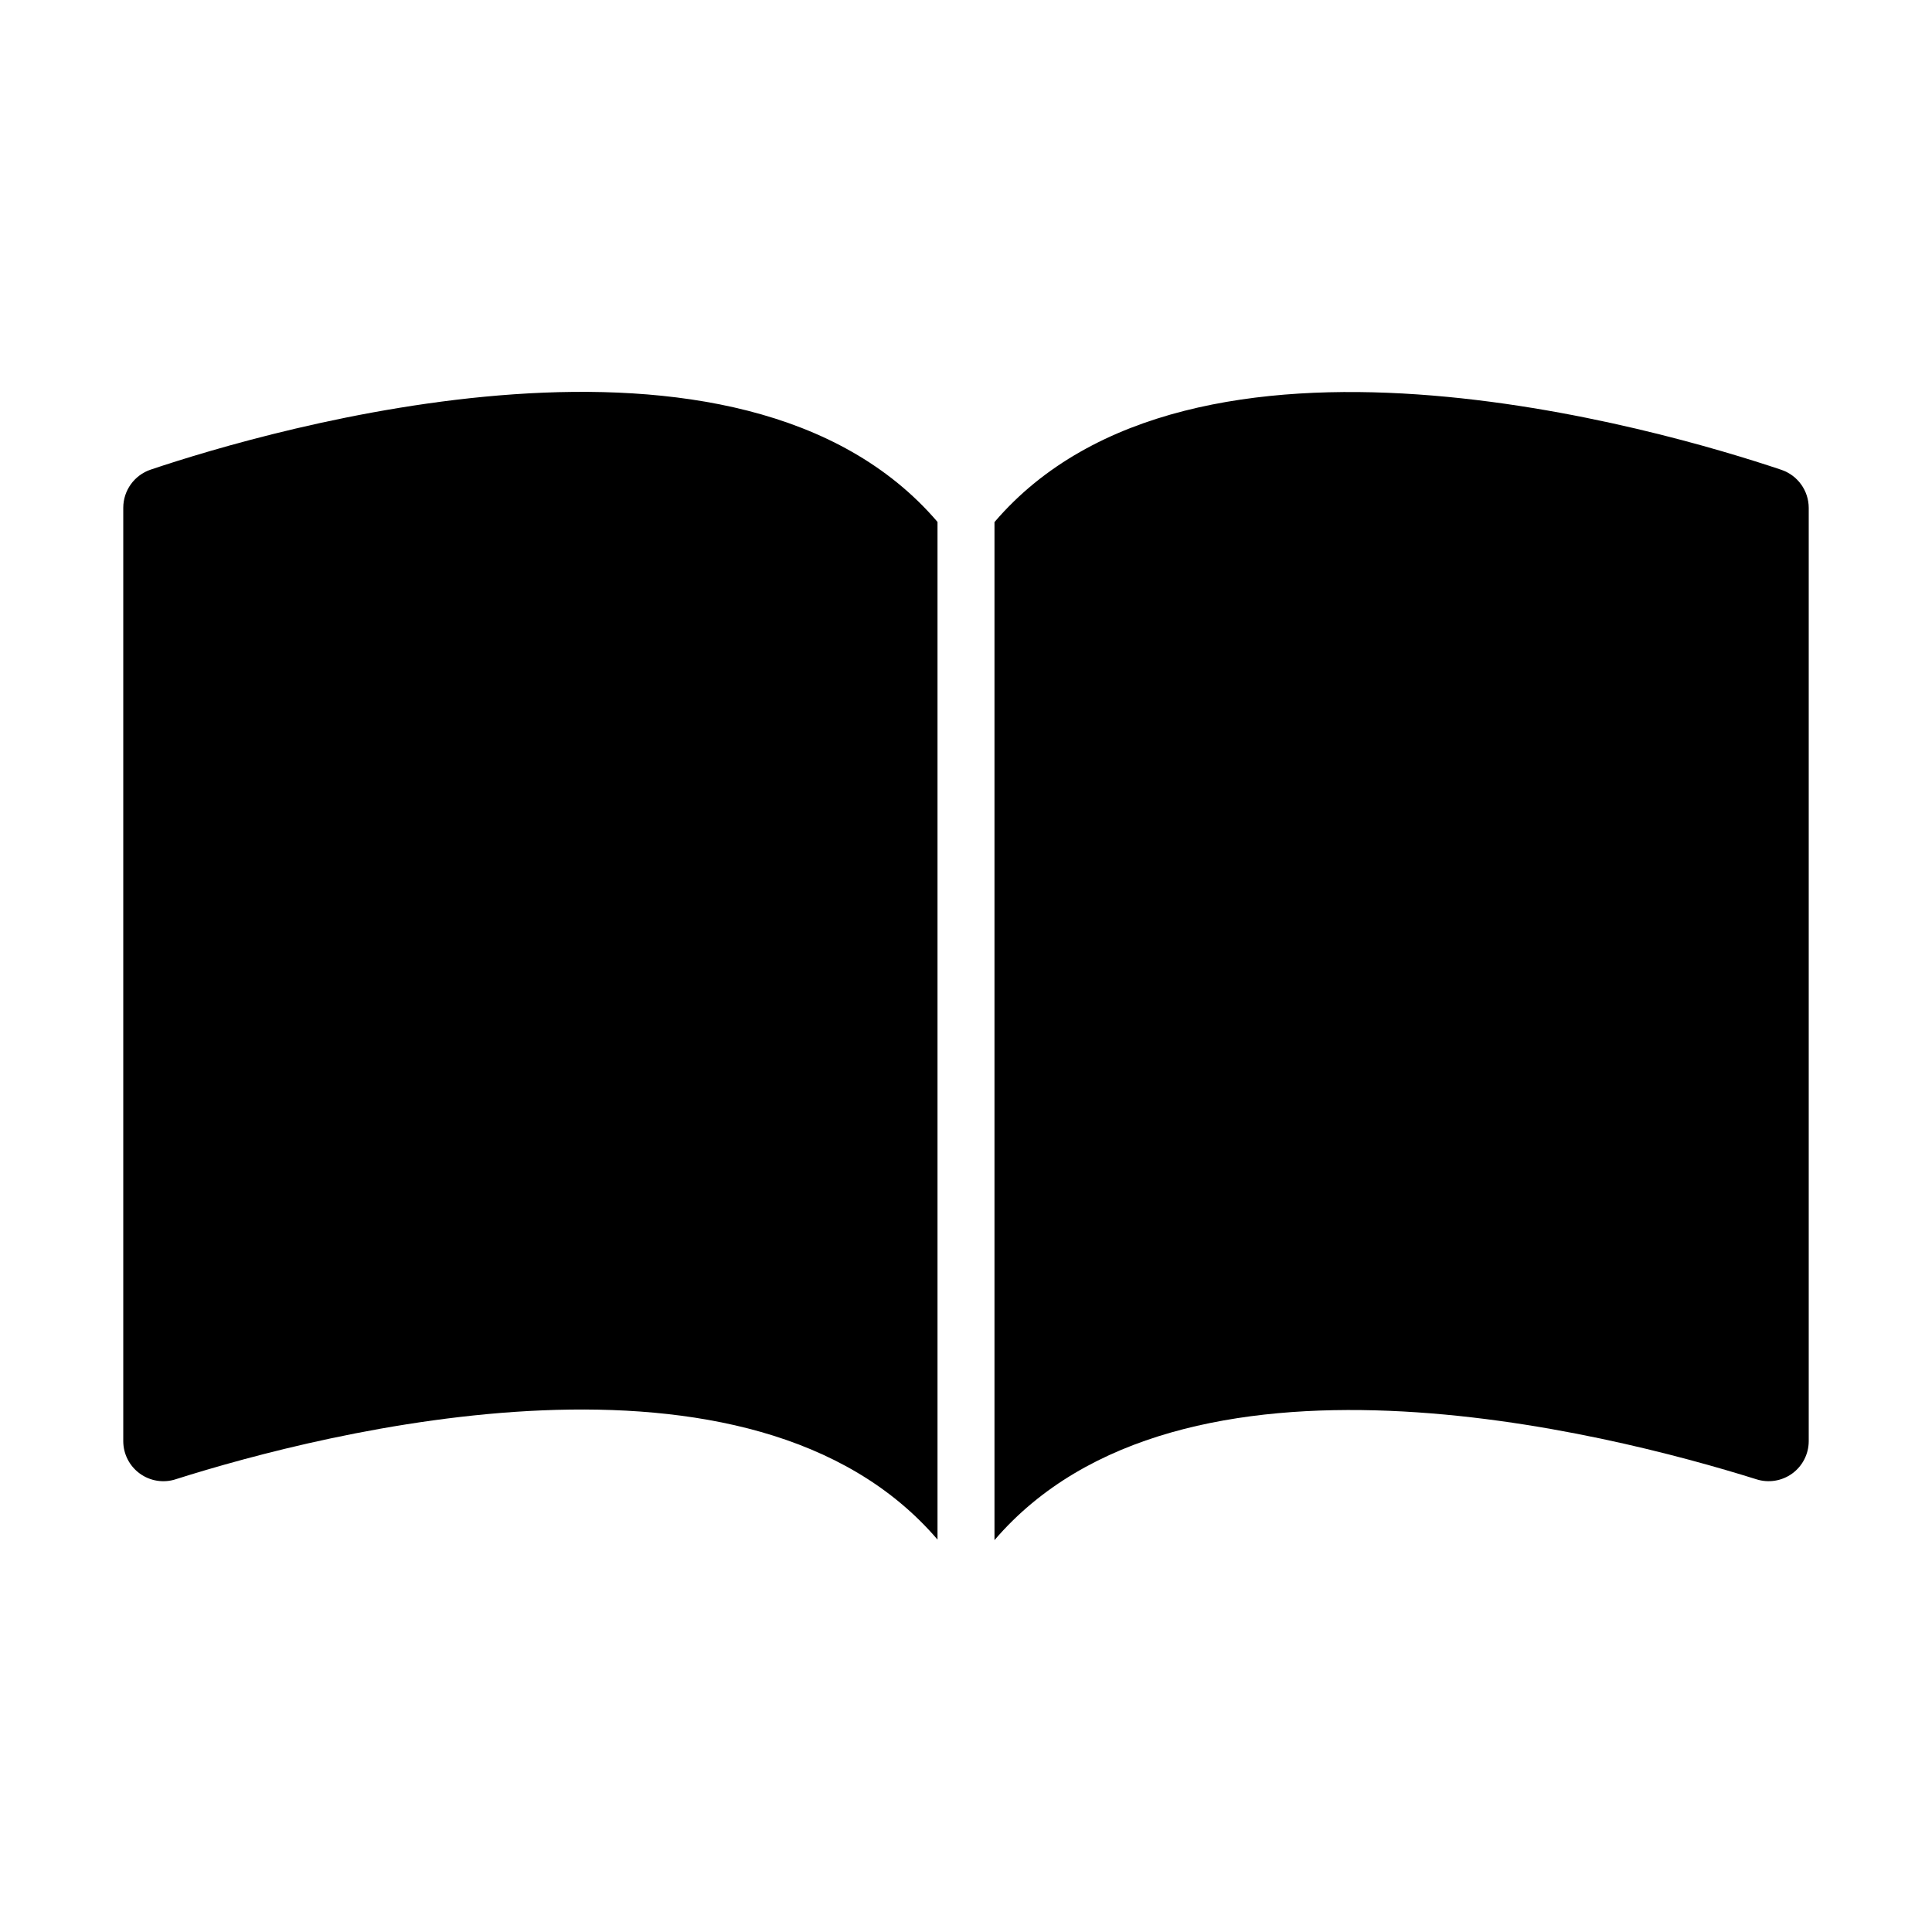
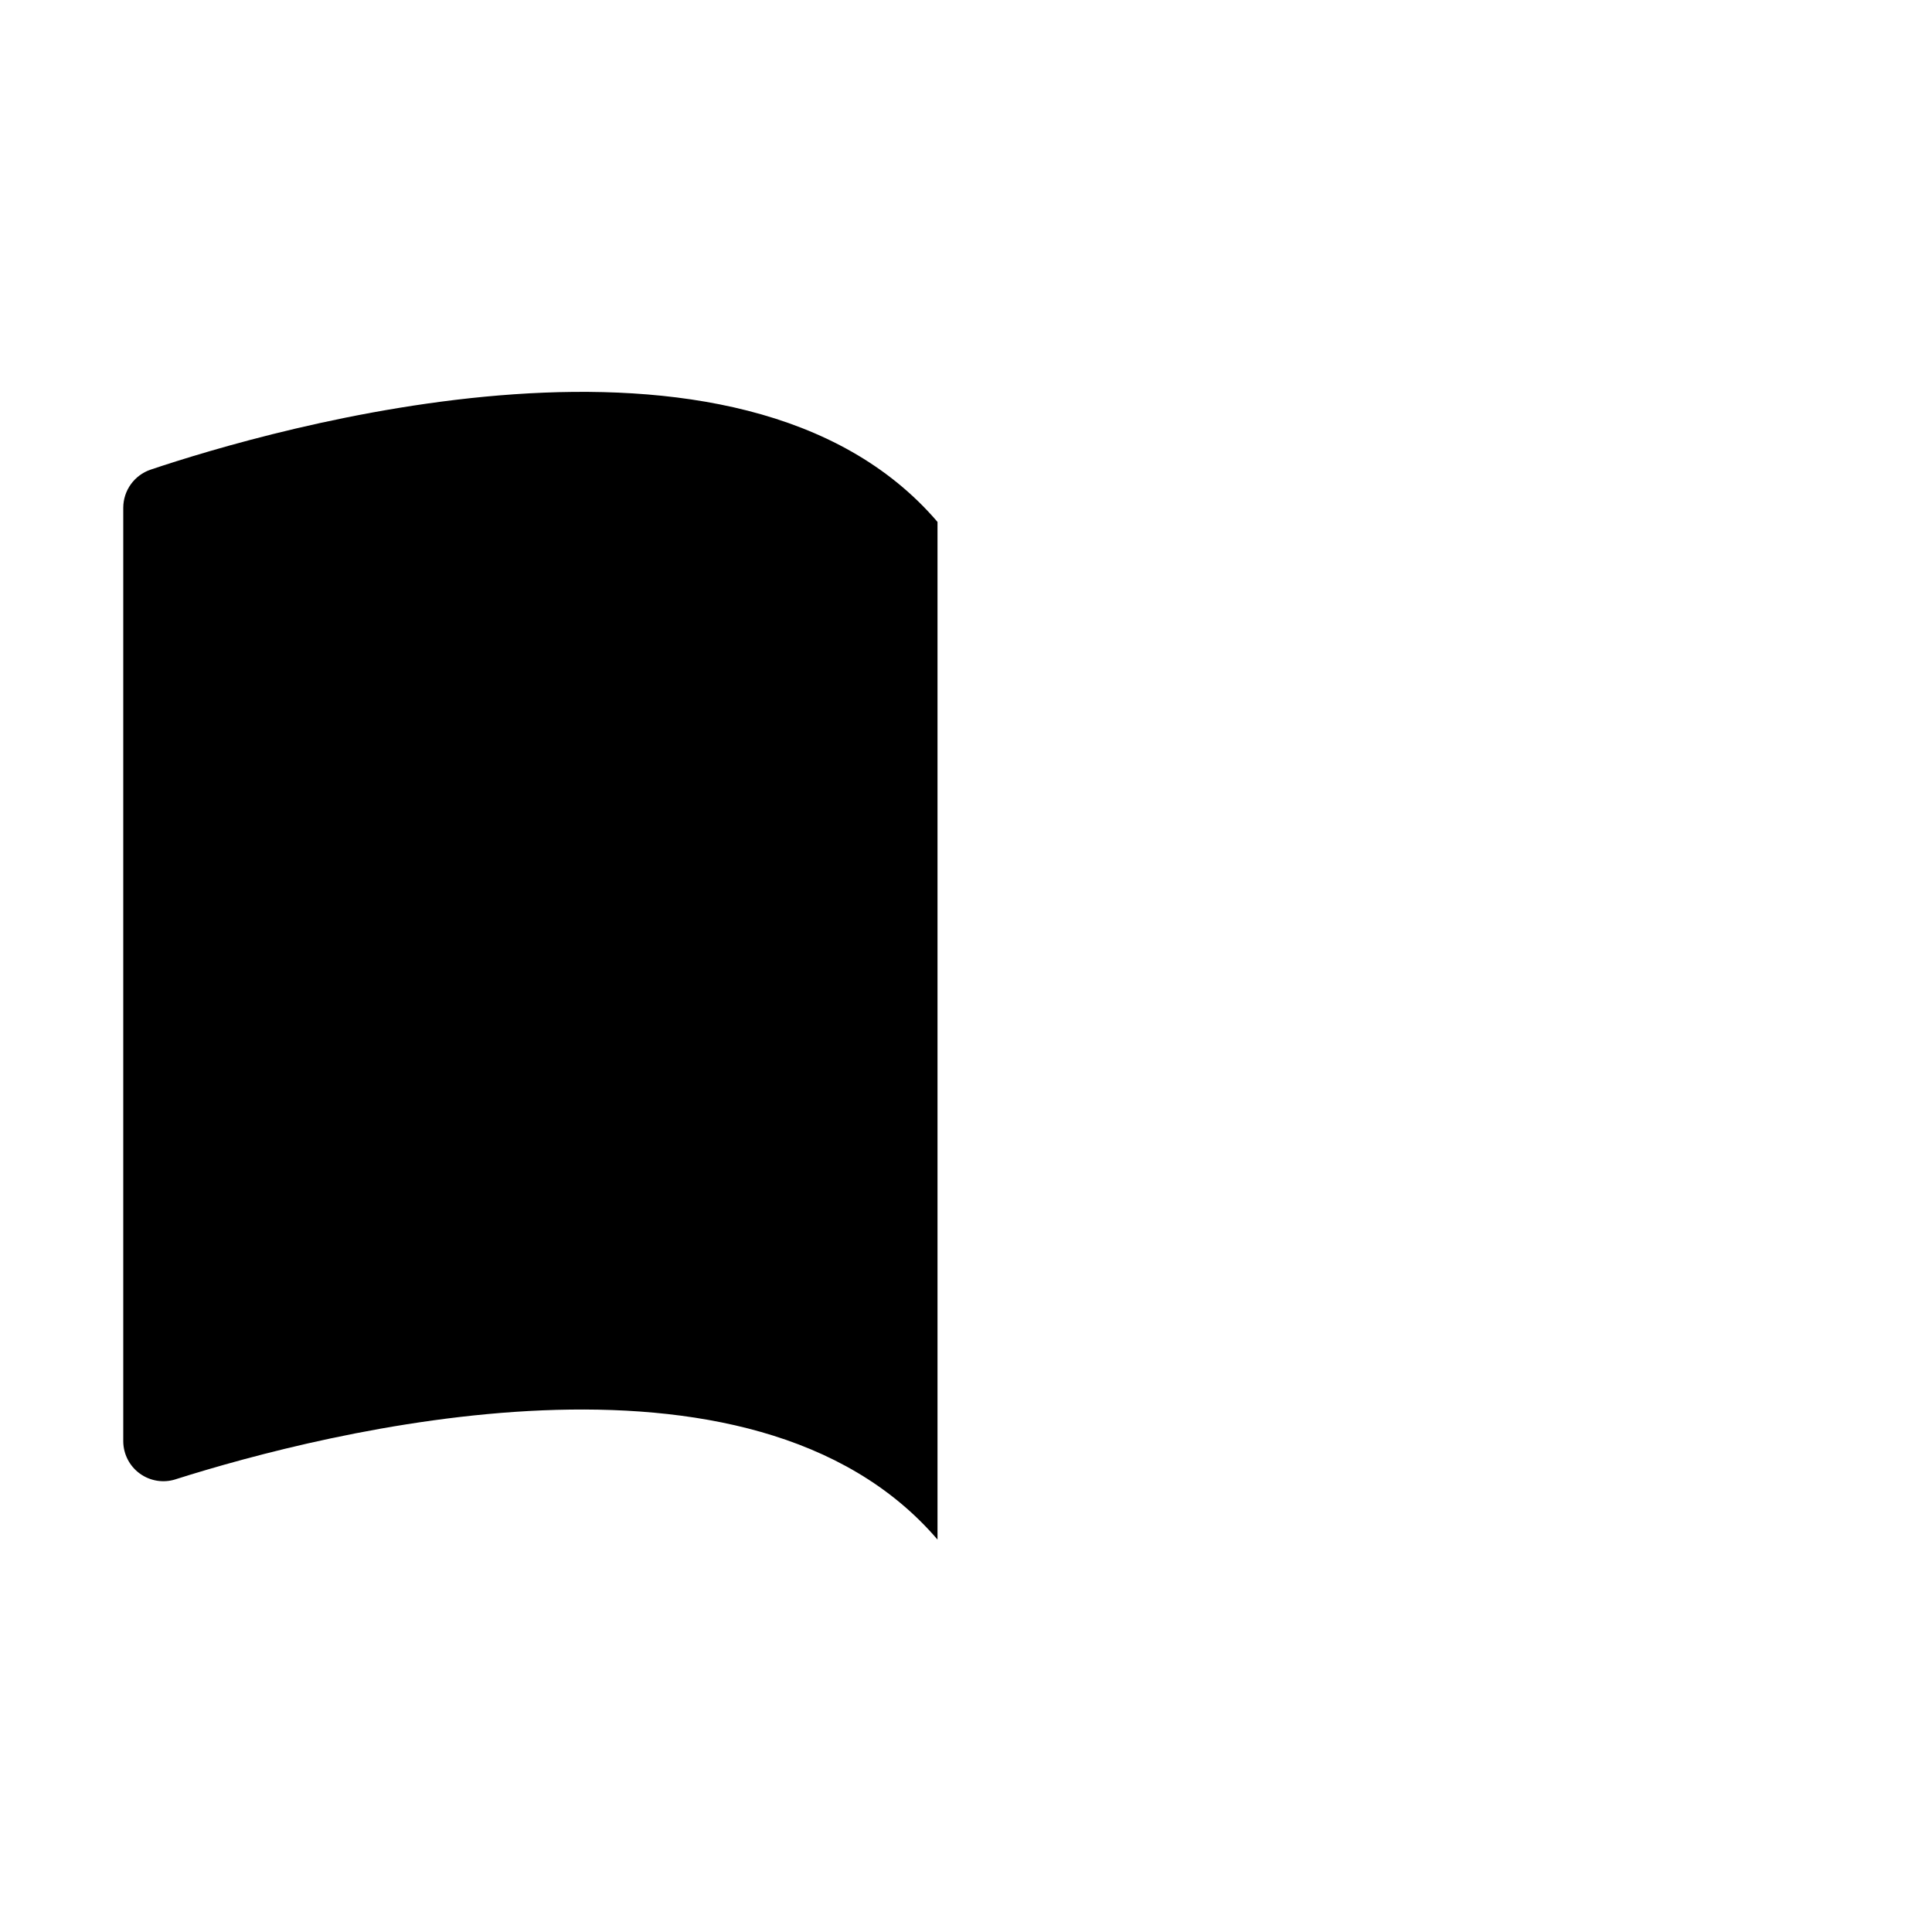
<svg xmlns="http://www.w3.org/2000/svg" fill="#000000" width="800px" height="800px" version="1.1" viewBox="144 144 512 512">
  <g>
    <path d="m190.52 536.03c39.398-12.496 152.65-41.562 201.93 15.973v-269.69c-52.395-61.211-177.19-24.383-208.53-13.855-4.32 1.465-7.238 5.512-7.254 10.078v247.42c0.016 3.383 1.641 6.555 4.379 8.547 2.734 1.988 6.254 2.559 9.477 1.531z" />
-     <path d="m609.48 536.03c3.223 1.027 6.738 0.457 9.477-1.531 2.734-1.992 4.359-5.164 4.375-8.547v-247.37c-0.016-4.566-2.93-8.613-7.254-10.078-31.336-10.531-156.18-47.359-208.53 13.855v269.79c49.273-57.535 162.53-28.465 201.93-16.121z" />
  </g>
</svg>